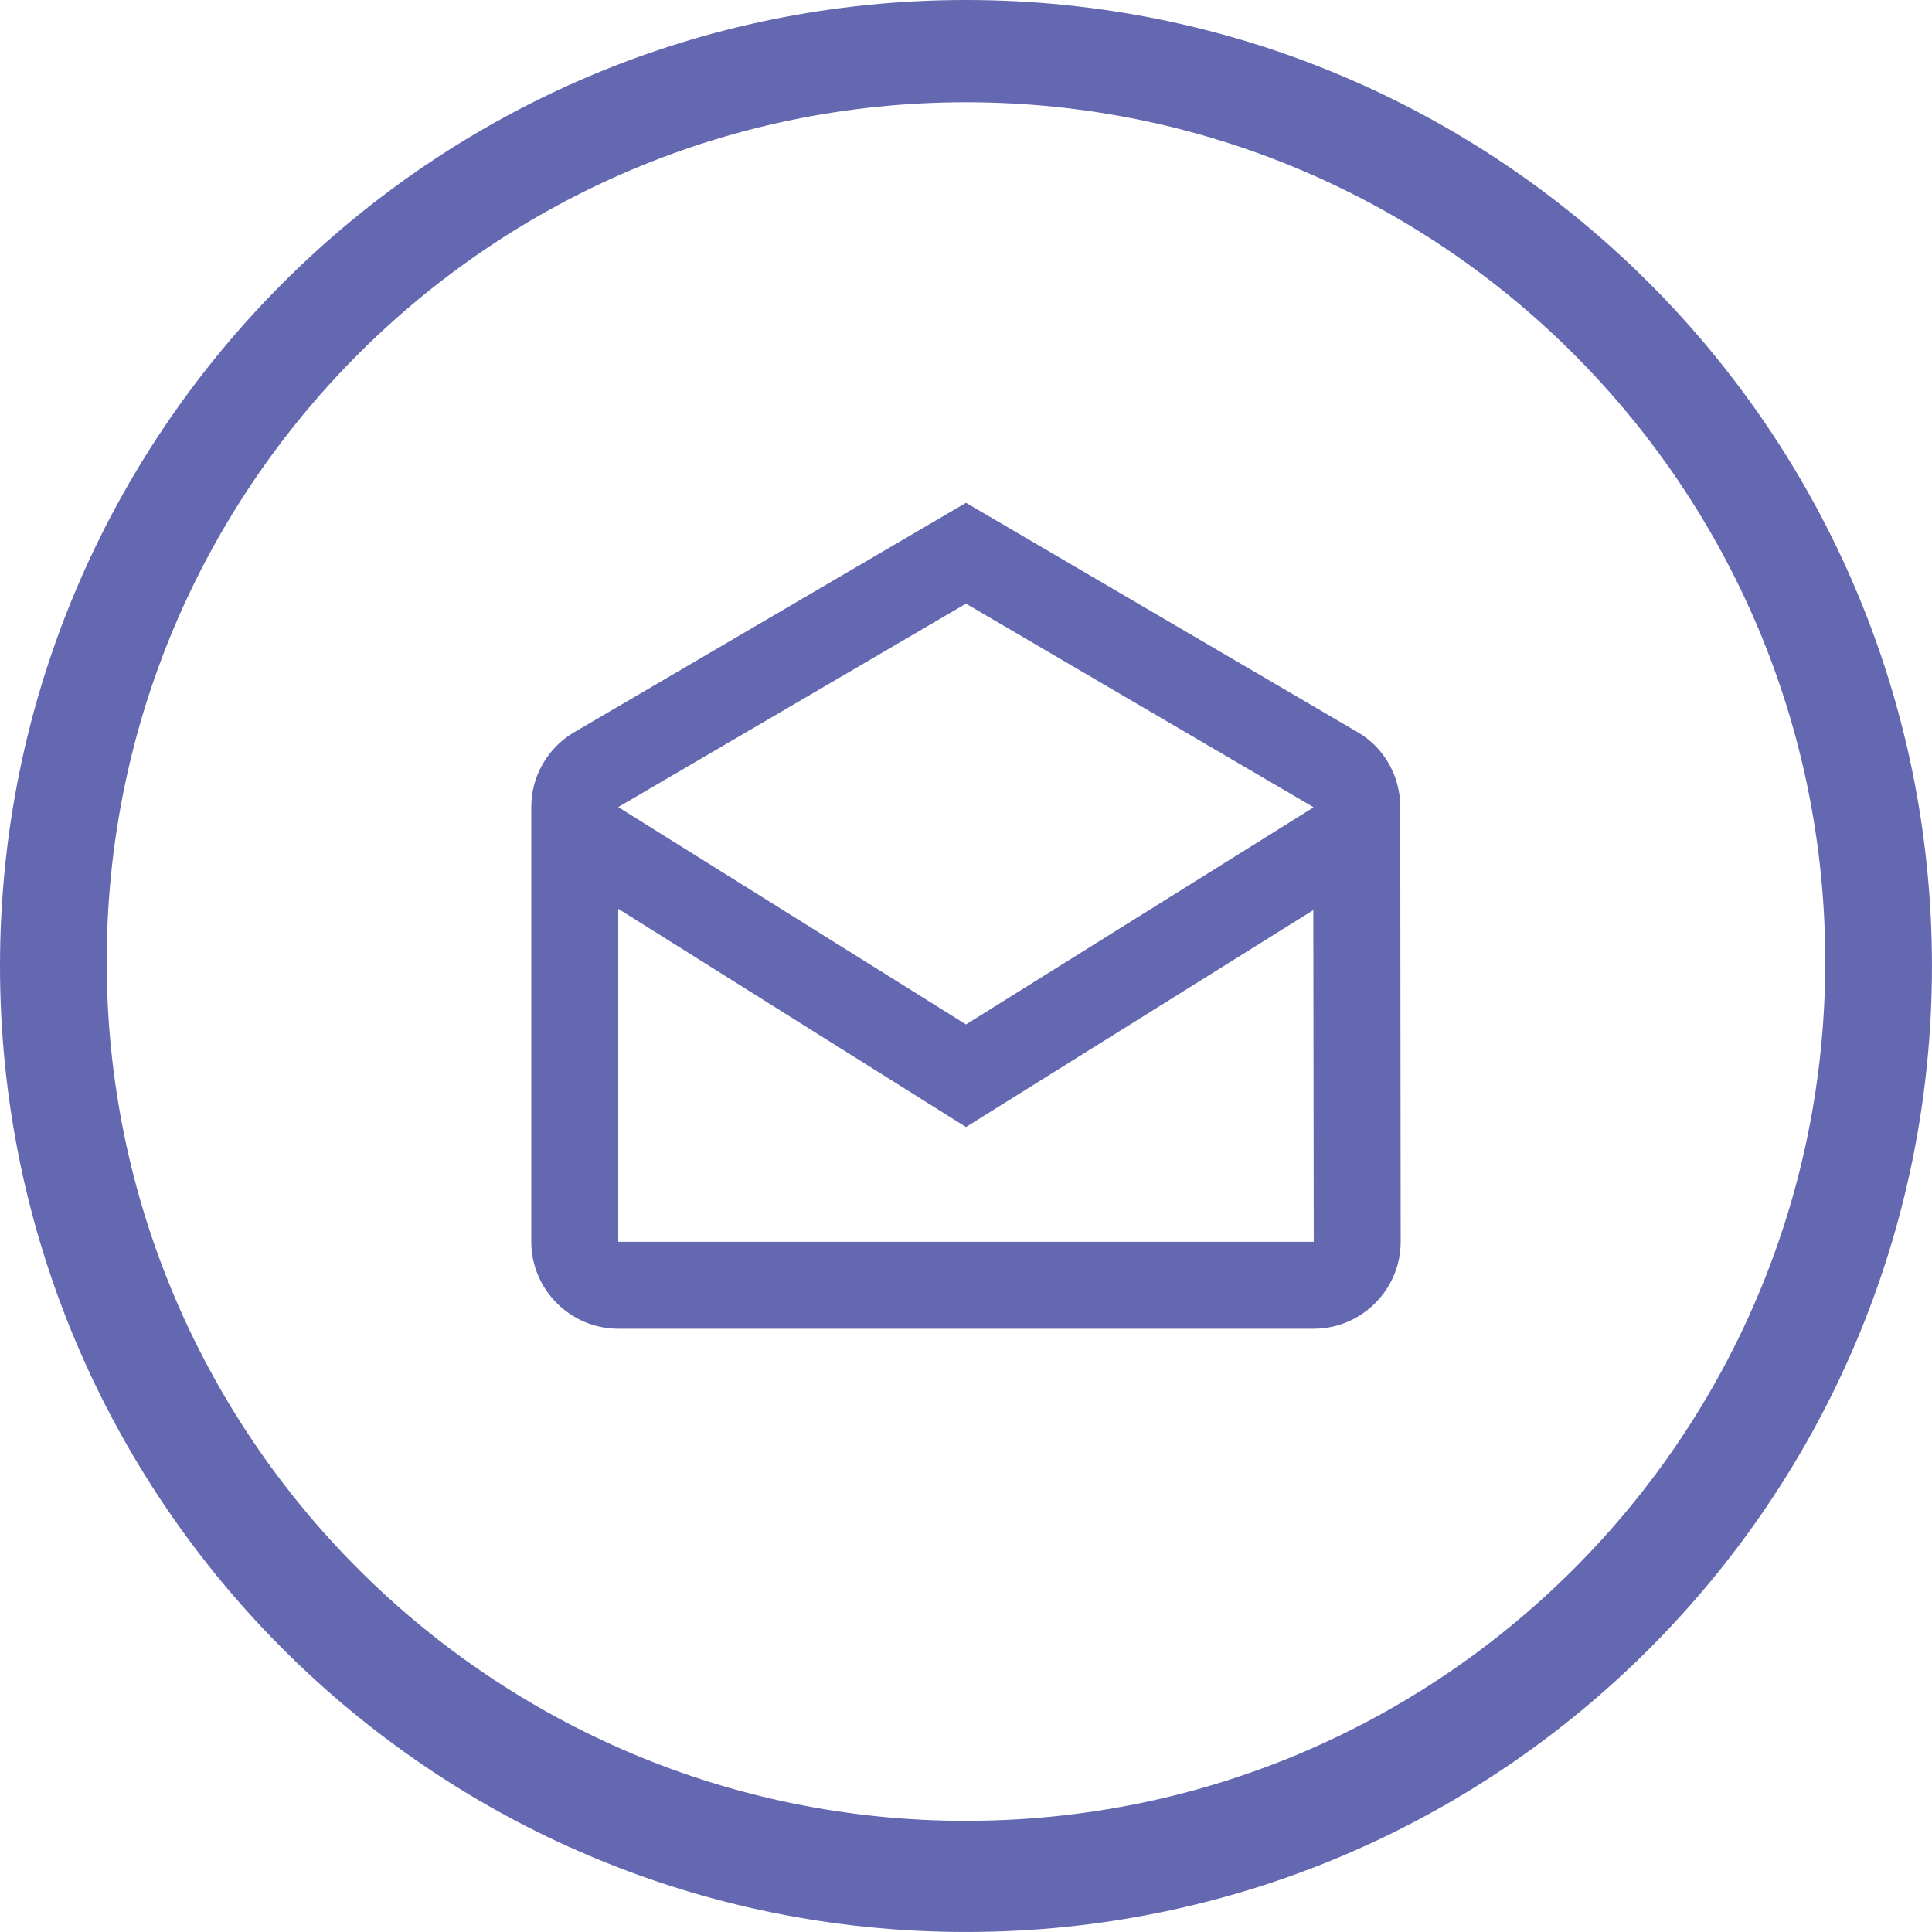
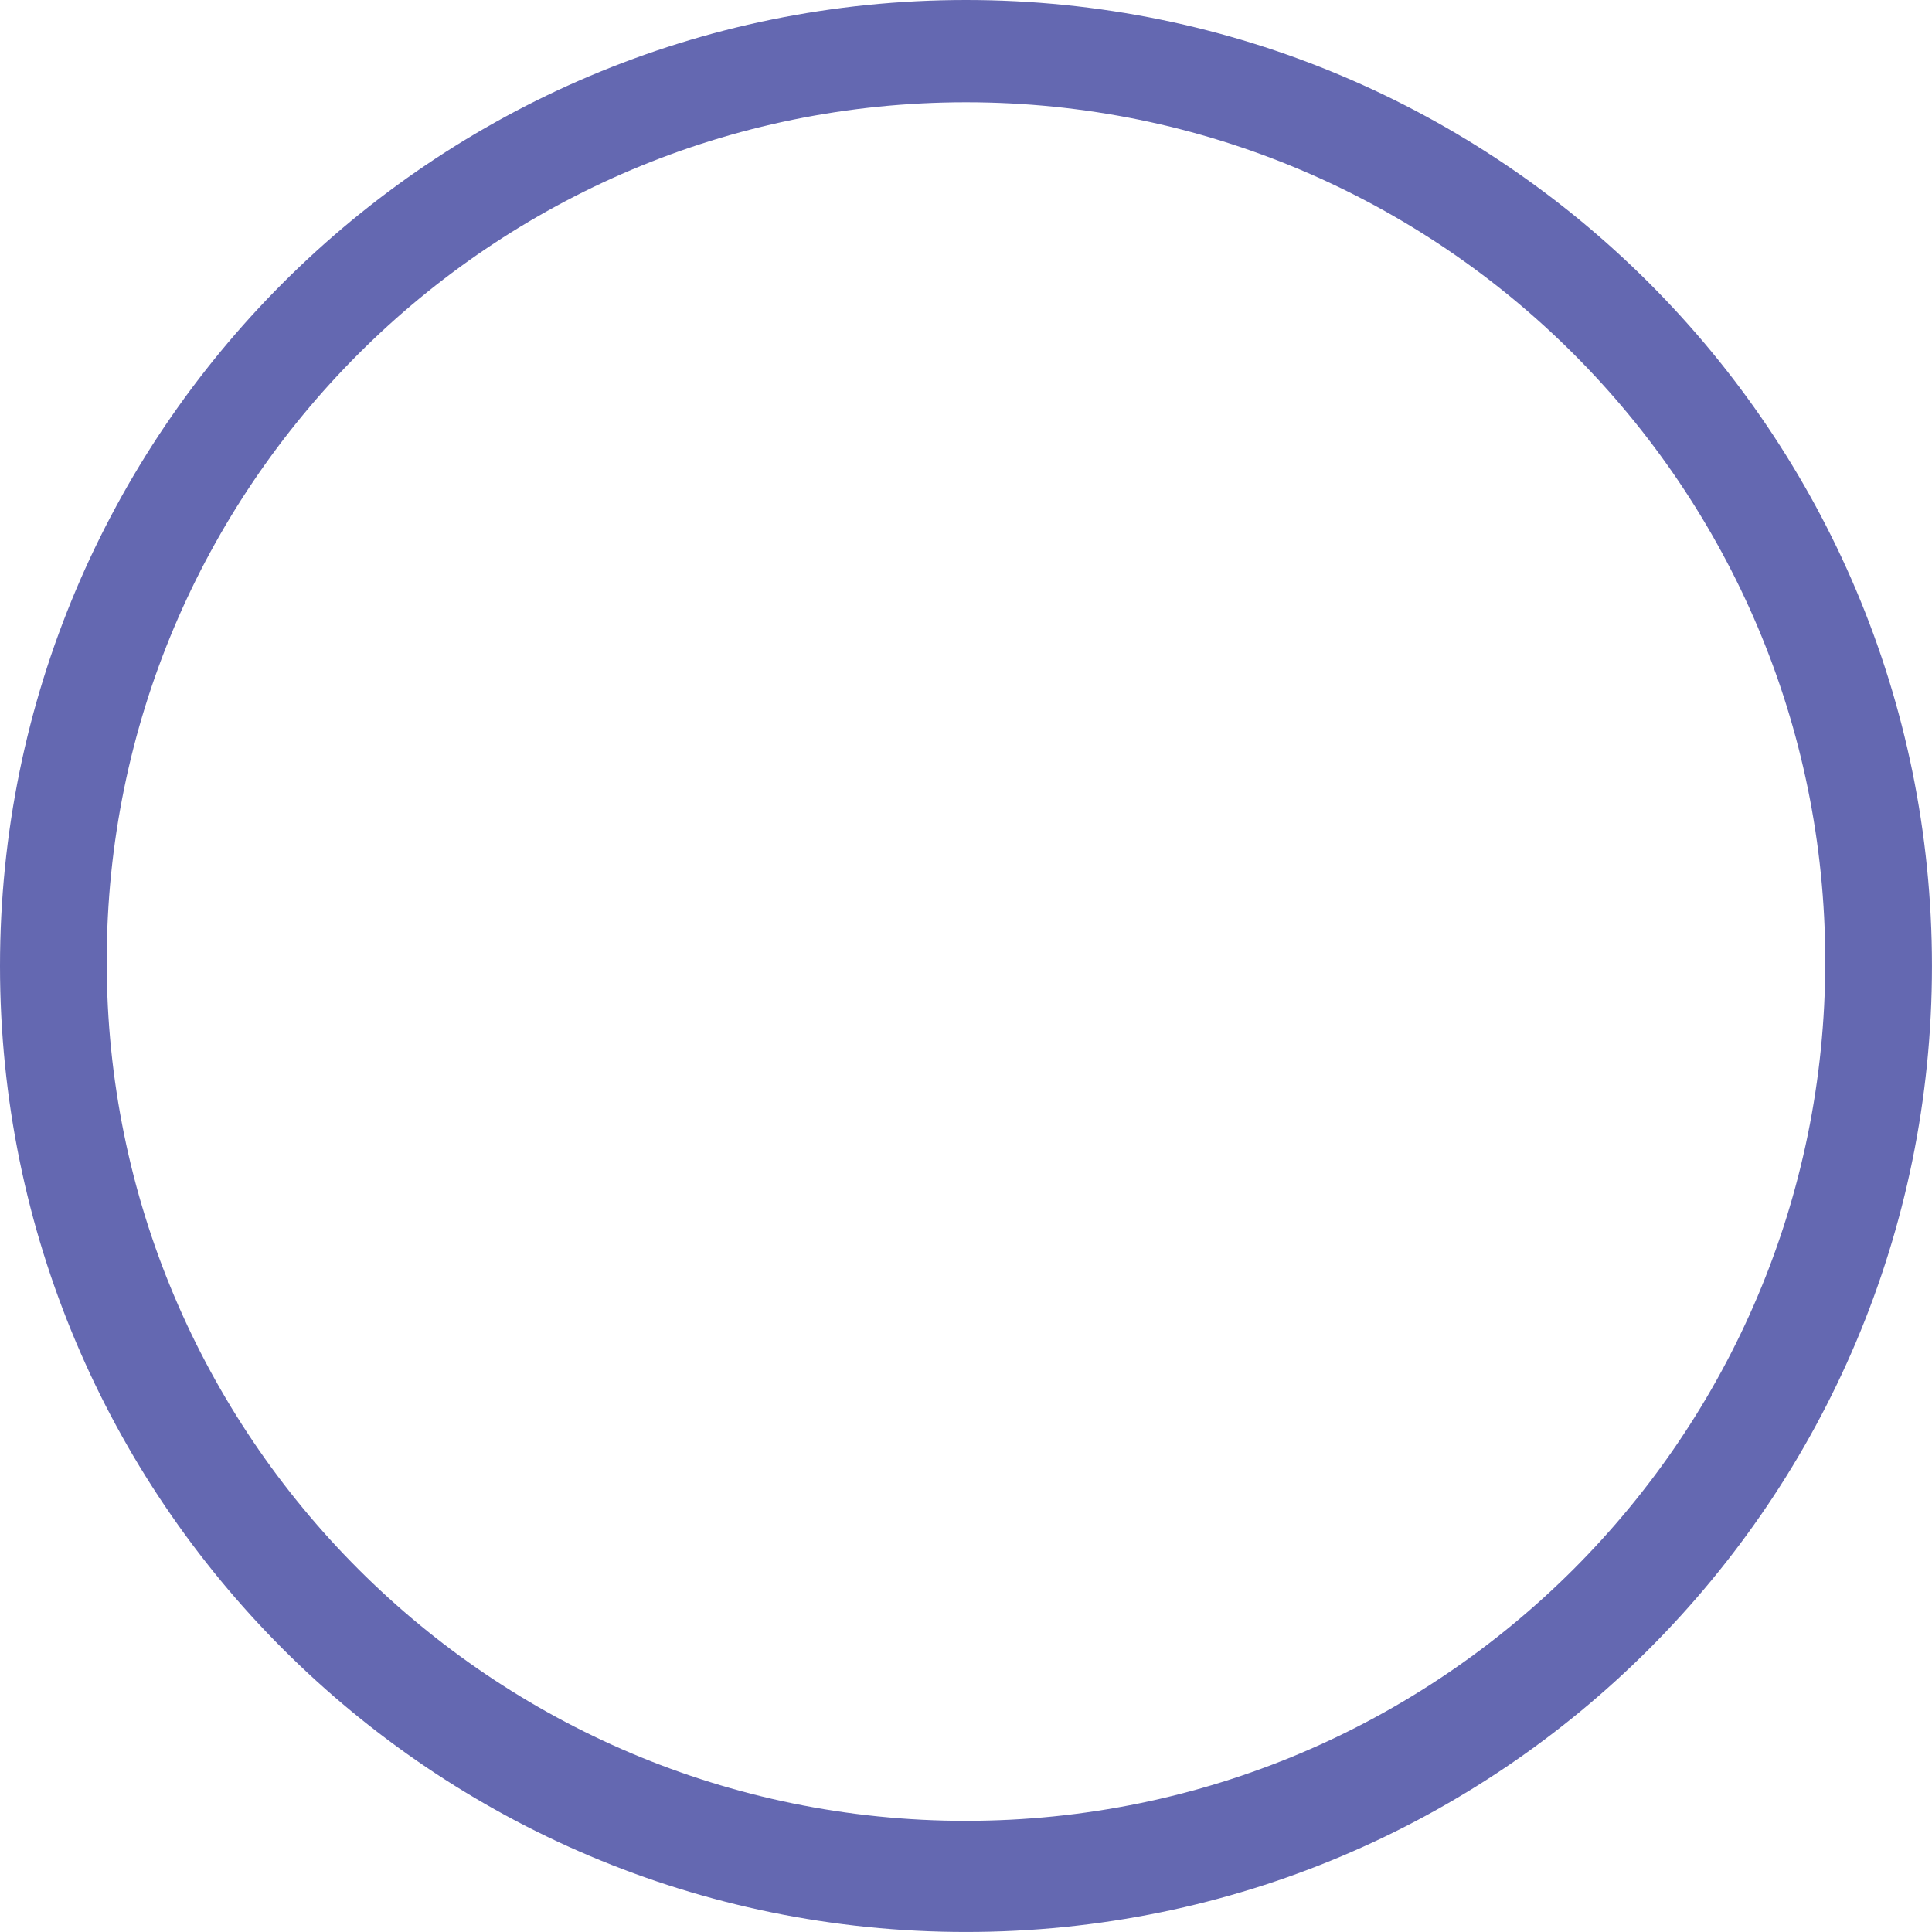
<svg xmlns="http://www.w3.org/2000/svg" id="Warstwa_2" data-name="Warstwa 2" viewBox="0 0 666.67 666.67">
  <defs>
    <style>
      .cls-1 {
        fill: #6468b1;
        fill-rule: evenodd;
        stroke-width: 0px;
      }
    </style>
  </defs>
  <g id="Warstwa_1-2" data-name="Warstwa 1">
-     <path class="cls-1" d="M483.18,278.5c0-10.8-5.55-20.25-14.1-25.5l-135.75-79.5-135.75,79.5c-8.55,5.25-14.25,14.7-14.25,25.5v150c0,16.5,13.5,30,30,30h240c16.5,0,30-13.5,30-30l-.15-150ZM453.18,278.5v.15l-119.85,74.85-120-75,120-70.2,119.85,70.2ZM213.33,313.6v114.9h240l-.15-114.45-119.85,74.85-120-75.3Z" />
    <path class="cls-1" d="M333.33,0C149.24,0,0,149.24,0,333.33s149.24,333.33,333.33,333.33,333.33-149.24,333.33-333.33S517.43,0,333.33,0ZM333.33,628.32c-163.76,0-296.51-132.75-296.51-296.51S169.57,35.29,333.33,35.29s296.51,132.75,296.51,296.51-132.75,296.51-296.51,296.51Z" />
  </g>
</svg>